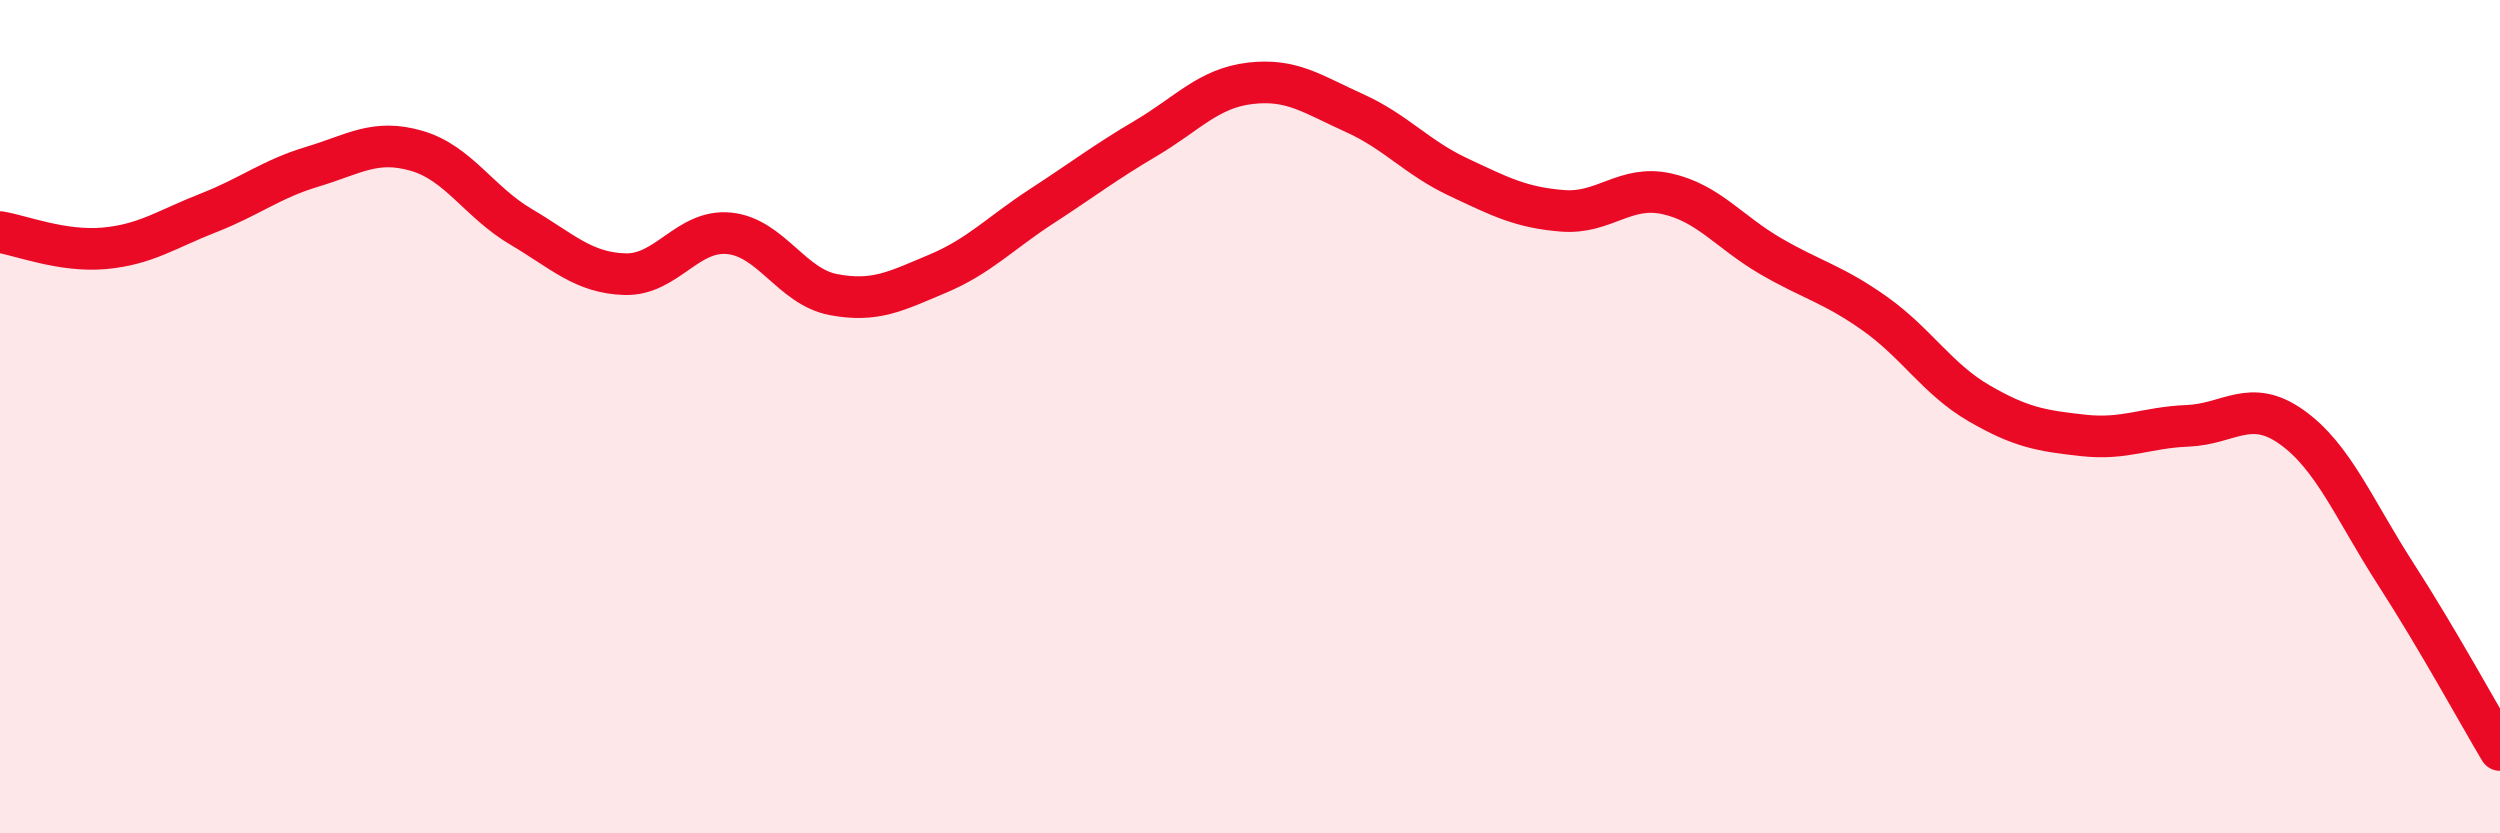
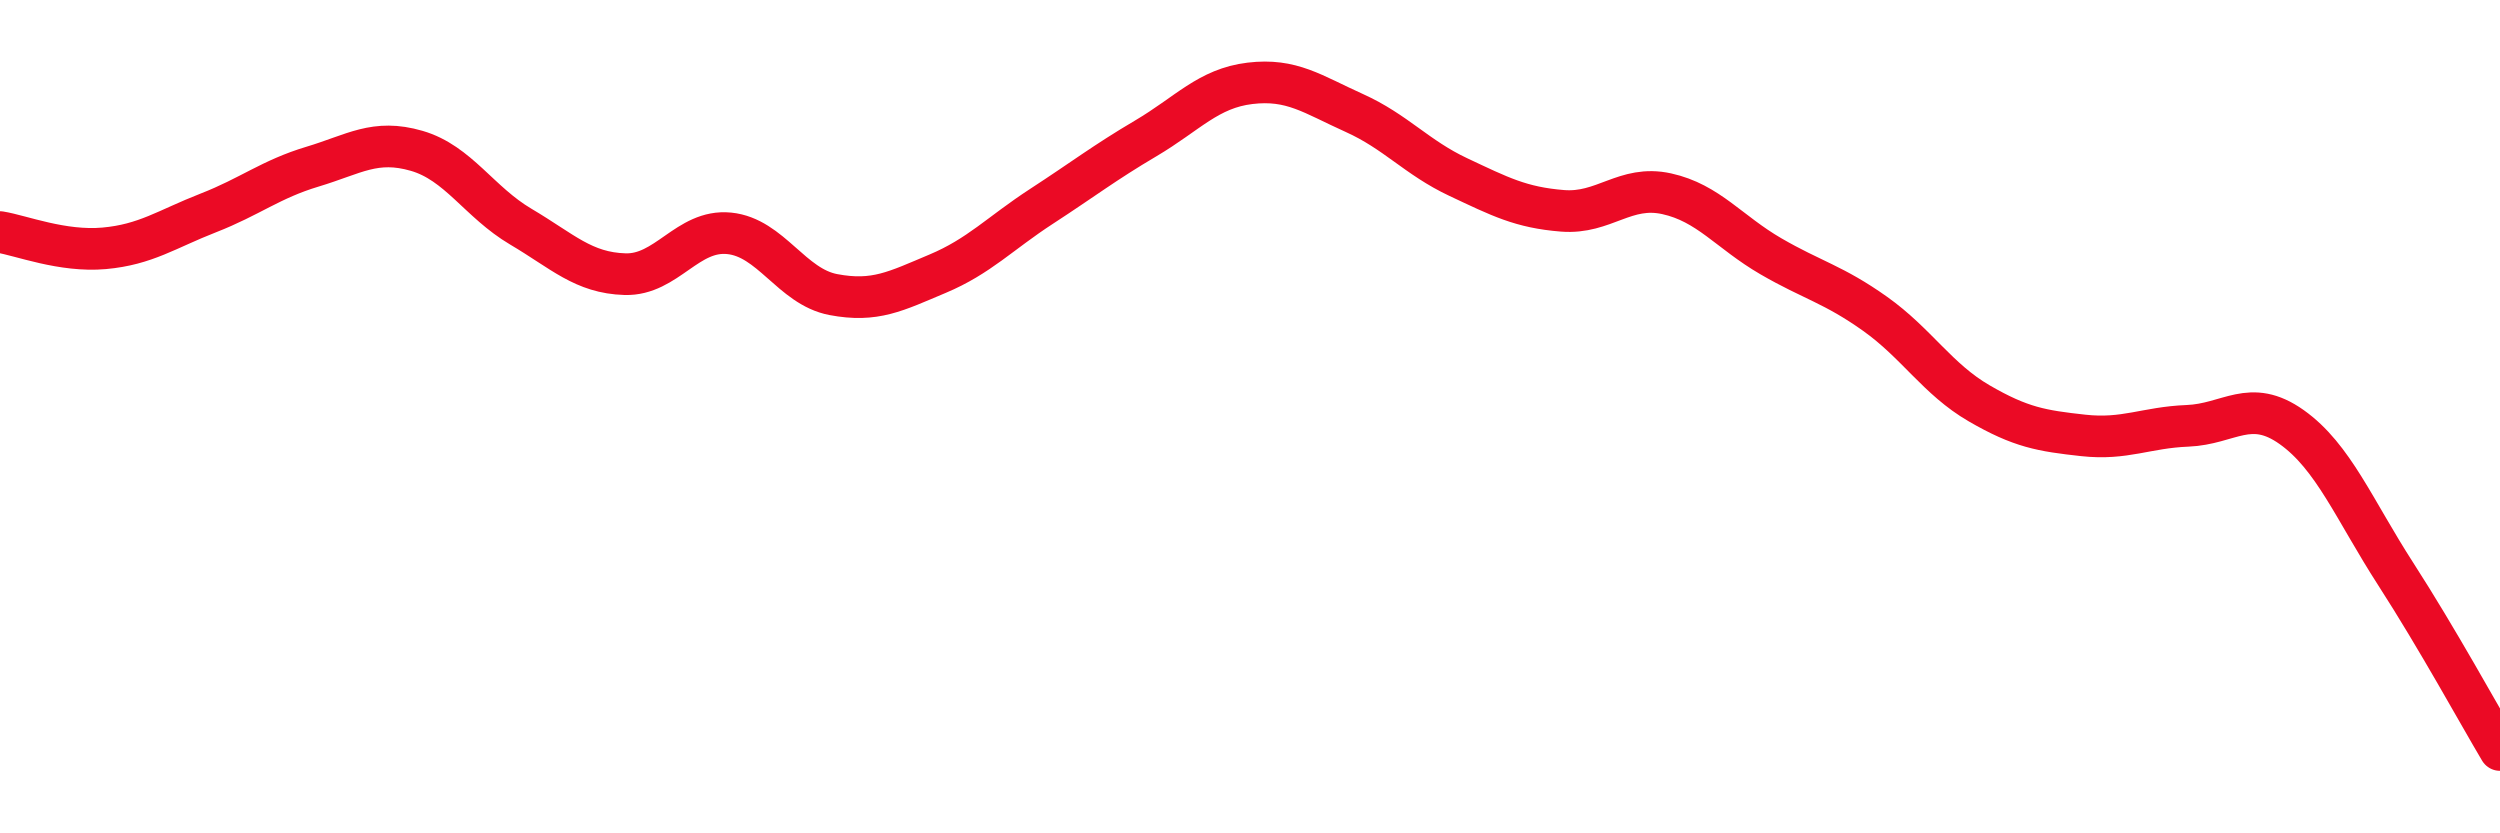
<svg xmlns="http://www.w3.org/2000/svg" width="60" height="20" viewBox="0 0 60 20">
-   <path d="M 0,5.57 C 0.5,5.65 1.5,6.05 2.5,5.96 C 3.5,5.87 4,5.5 5,5.11 C 6,4.72 6.5,4.3 7.5,4 C 8.5,3.7 9,3.33 10,3.62 C 11,3.91 11.5,4.85 12.5,5.44 C 13.5,6.03 14,6.55 15,6.58 C 16,6.61 16.5,5.5 17.5,5.6 C 18.5,5.7 19,6.88 20,7.07 C 21,7.26 21.5,6.99 22.5,6.57 C 23.5,6.15 24,5.6 25,4.95 C 26,4.3 26.5,3.91 27.5,3.32 C 28.5,2.73 29,2.12 30,2 C 31,1.88 31.5,2.26 32.5,2.71 C 33.5,3.16 34,3.78 35,4.25 C 36,4.72 36.5,4.98 37.5,5.06 C 38.5,5.14 39,4.43 40,4.65 C 41,4.87 41.5,5.57 42.5,6.15 C 43.5,6.73 44,6.82 45,7.53 C 46,8.24 46.5,9.1 47.5,9.68 C 48.5,10.26 49,10.34 50,10.45 C 51,10.56 51.5,10.26 52.5,10.22 C 53.5,10.18 54,9.54 55,10.25 C 56,10.96 56.5,12.23 57.5,13.78 C 58.5,15.33 59.5,17.16 60,18L60 20L0 20Z" fill="#EB0A25" opacity="0.1" stroke-linecap="round" stroke-linejoin="round" />
  <path d="M 0,5.57 C 0.5,5.65 1.5,6.05 2.5,5.96 C 3.5,5.87 4,5.5 5,5.11 C 6,4.72 6.5,4.3 7.5,4 C 8.5,3.7 9,3.33 10,3.62 C 11,3.91 11.5,4.85 12.5,5.44 C 13.5,6.03 14,6.55 15,6.58 C 16,6.61 16.5,5.5 17.5,5.6 C 18.5,5.7 19,6.88 20,7.07 C 21,7.26 21.5,6.99 22.5,6.57 C 23.5,6.15 24,5.6 25,4.95 C 26,4.3 26.5,3.91 27.5,3.32 C 28.5,2.73 29,2.12 30,2 C 31,1.88 31.5,2.26 32.5,2.71 C 33.5,3.16 34,3.78 35,4.25 C 36,4.72 36.5,4.98 37.5,5.06 C 38.5,5.14 39,4.43 40,4.65 C 41,4.87 41.5,5.57 42.5,6.15 C 43.5,6.73 44,6.82 45,7.53 C 46,8.24 46.5,9.1 47.5,9.68 C 48.5,10.26 49,10.34 50,10.45 C 51,10.56 51.5,10.26 52.5,10.22 C 53.5,10.18 54,9.54 55,10.25 C 56,10.96 56.5,12.23 57.5,13.78 C 58.5,15.33 59.5,17.16 60,18" stroke="#EB0A25" stroke-width="1" fill="none" stroke-linecap="round" stroke-linejoin="round" />
</svg>